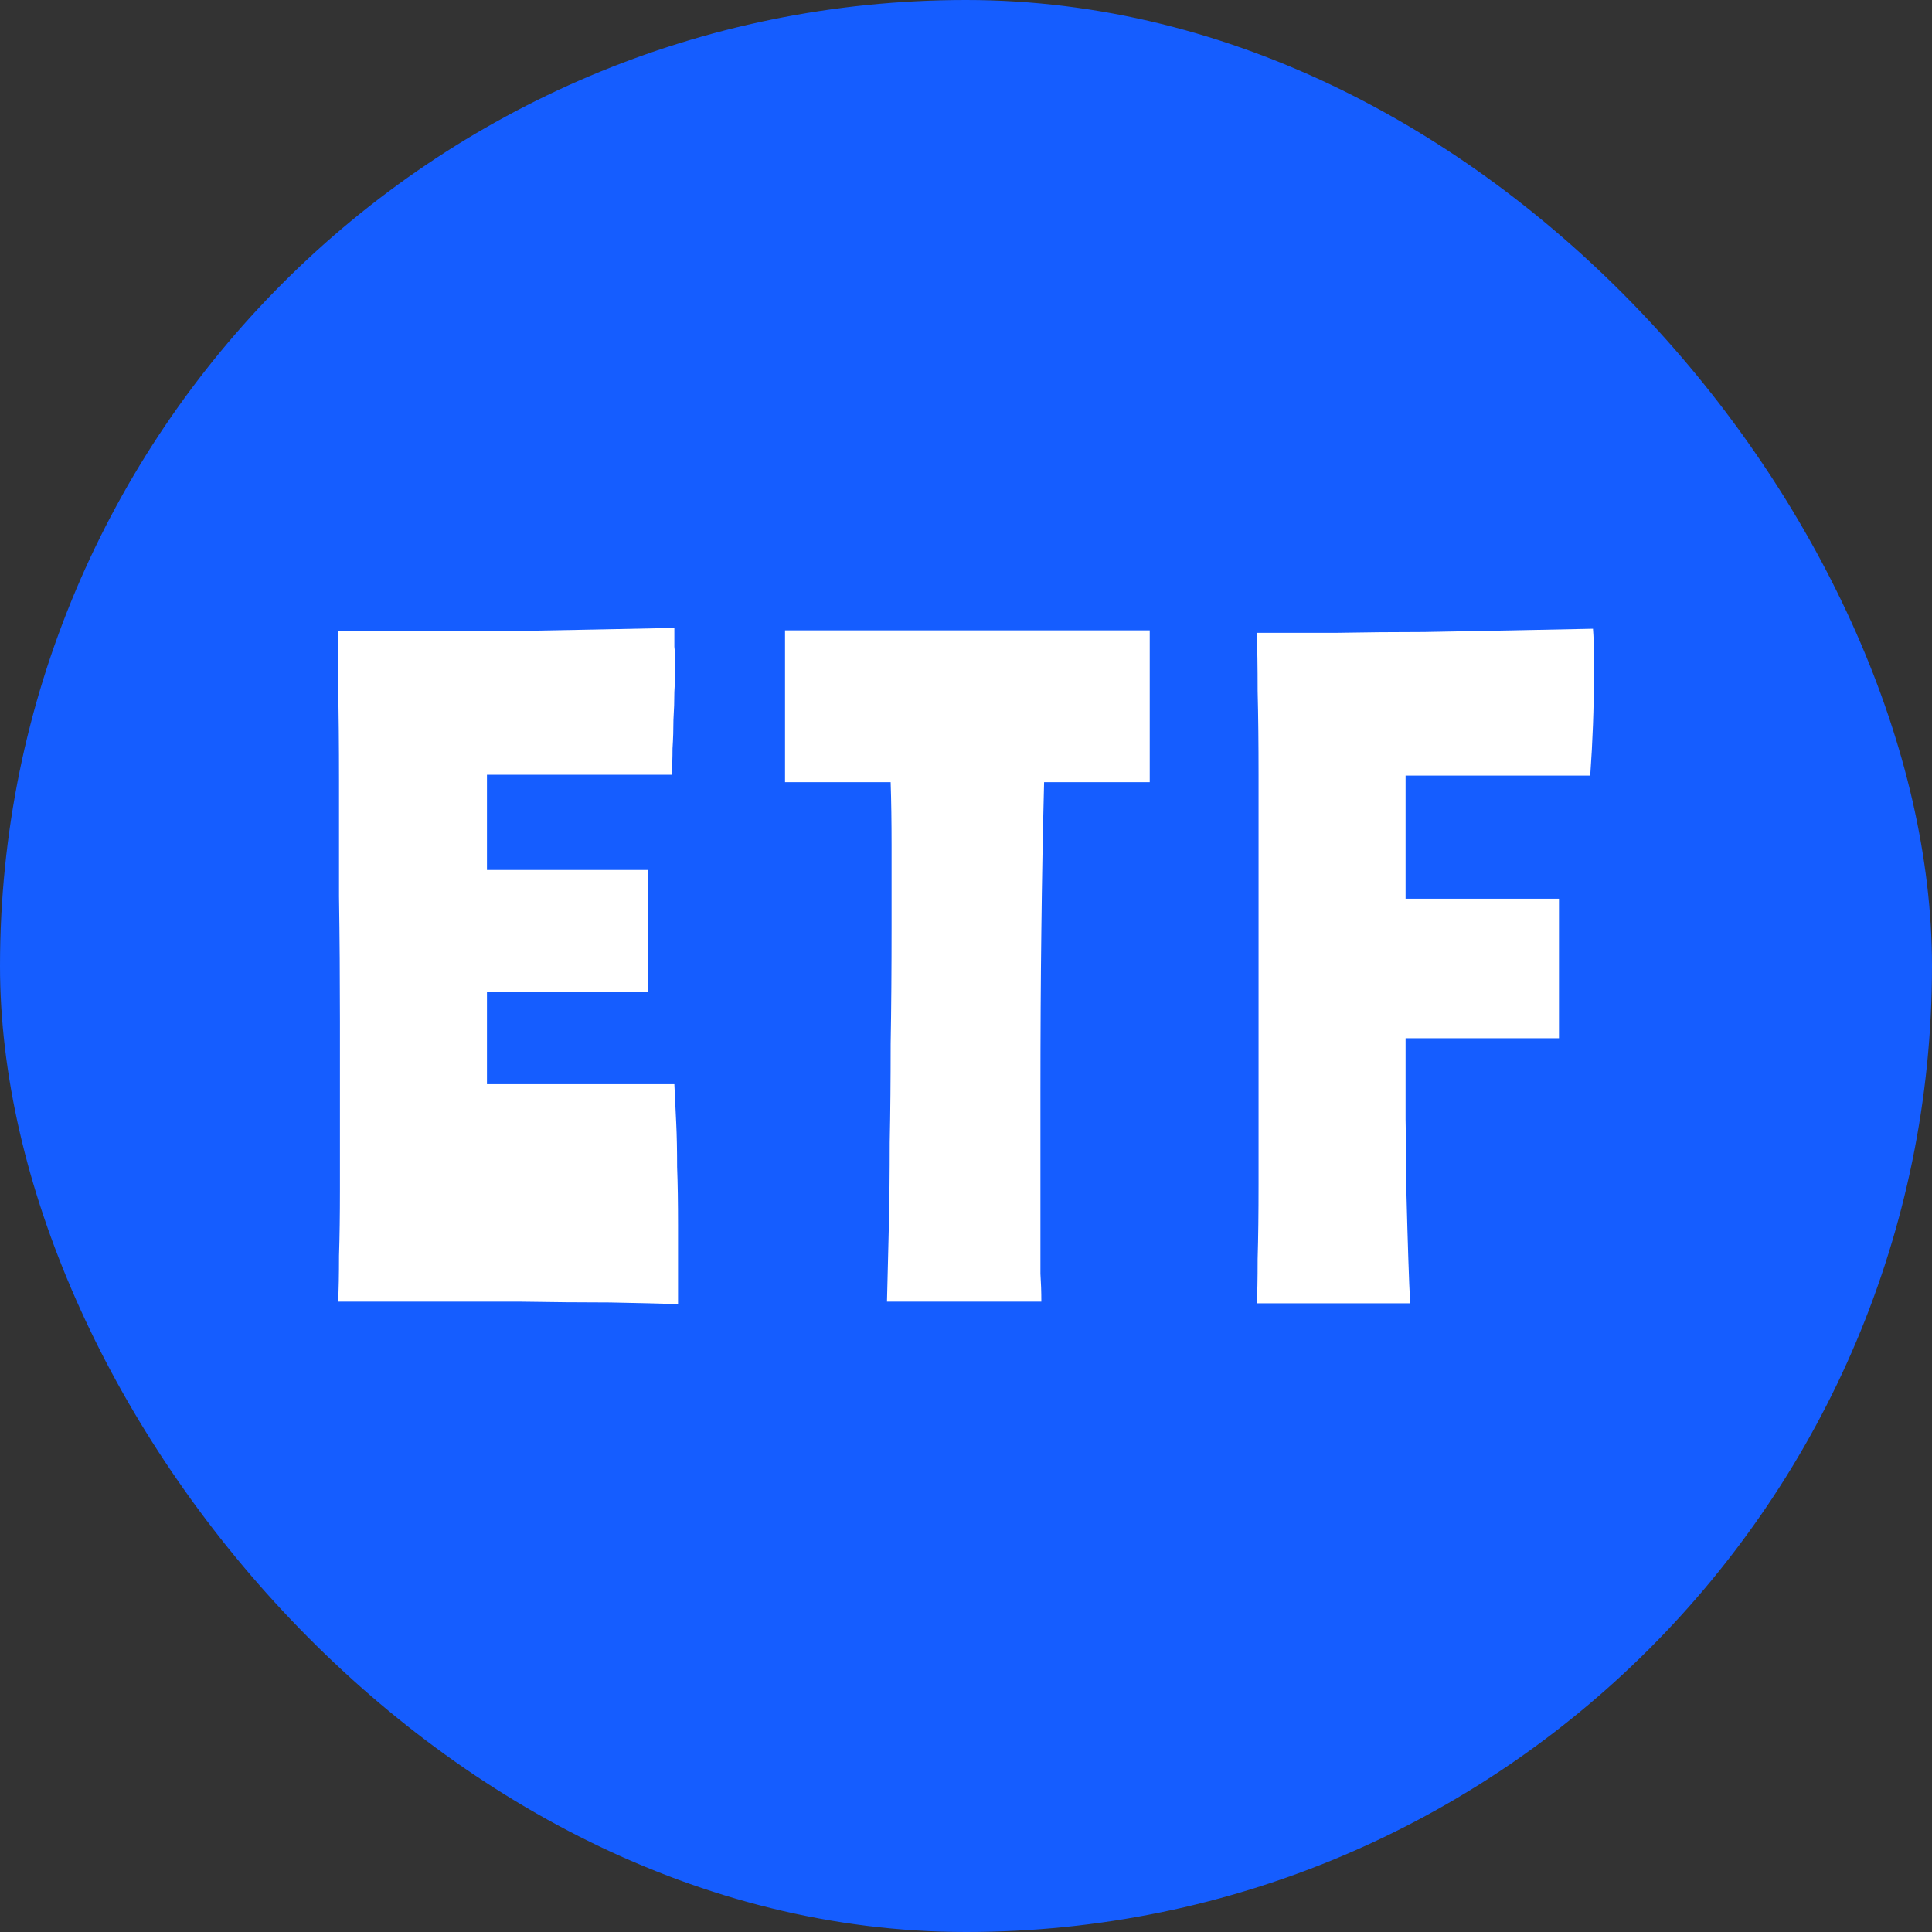
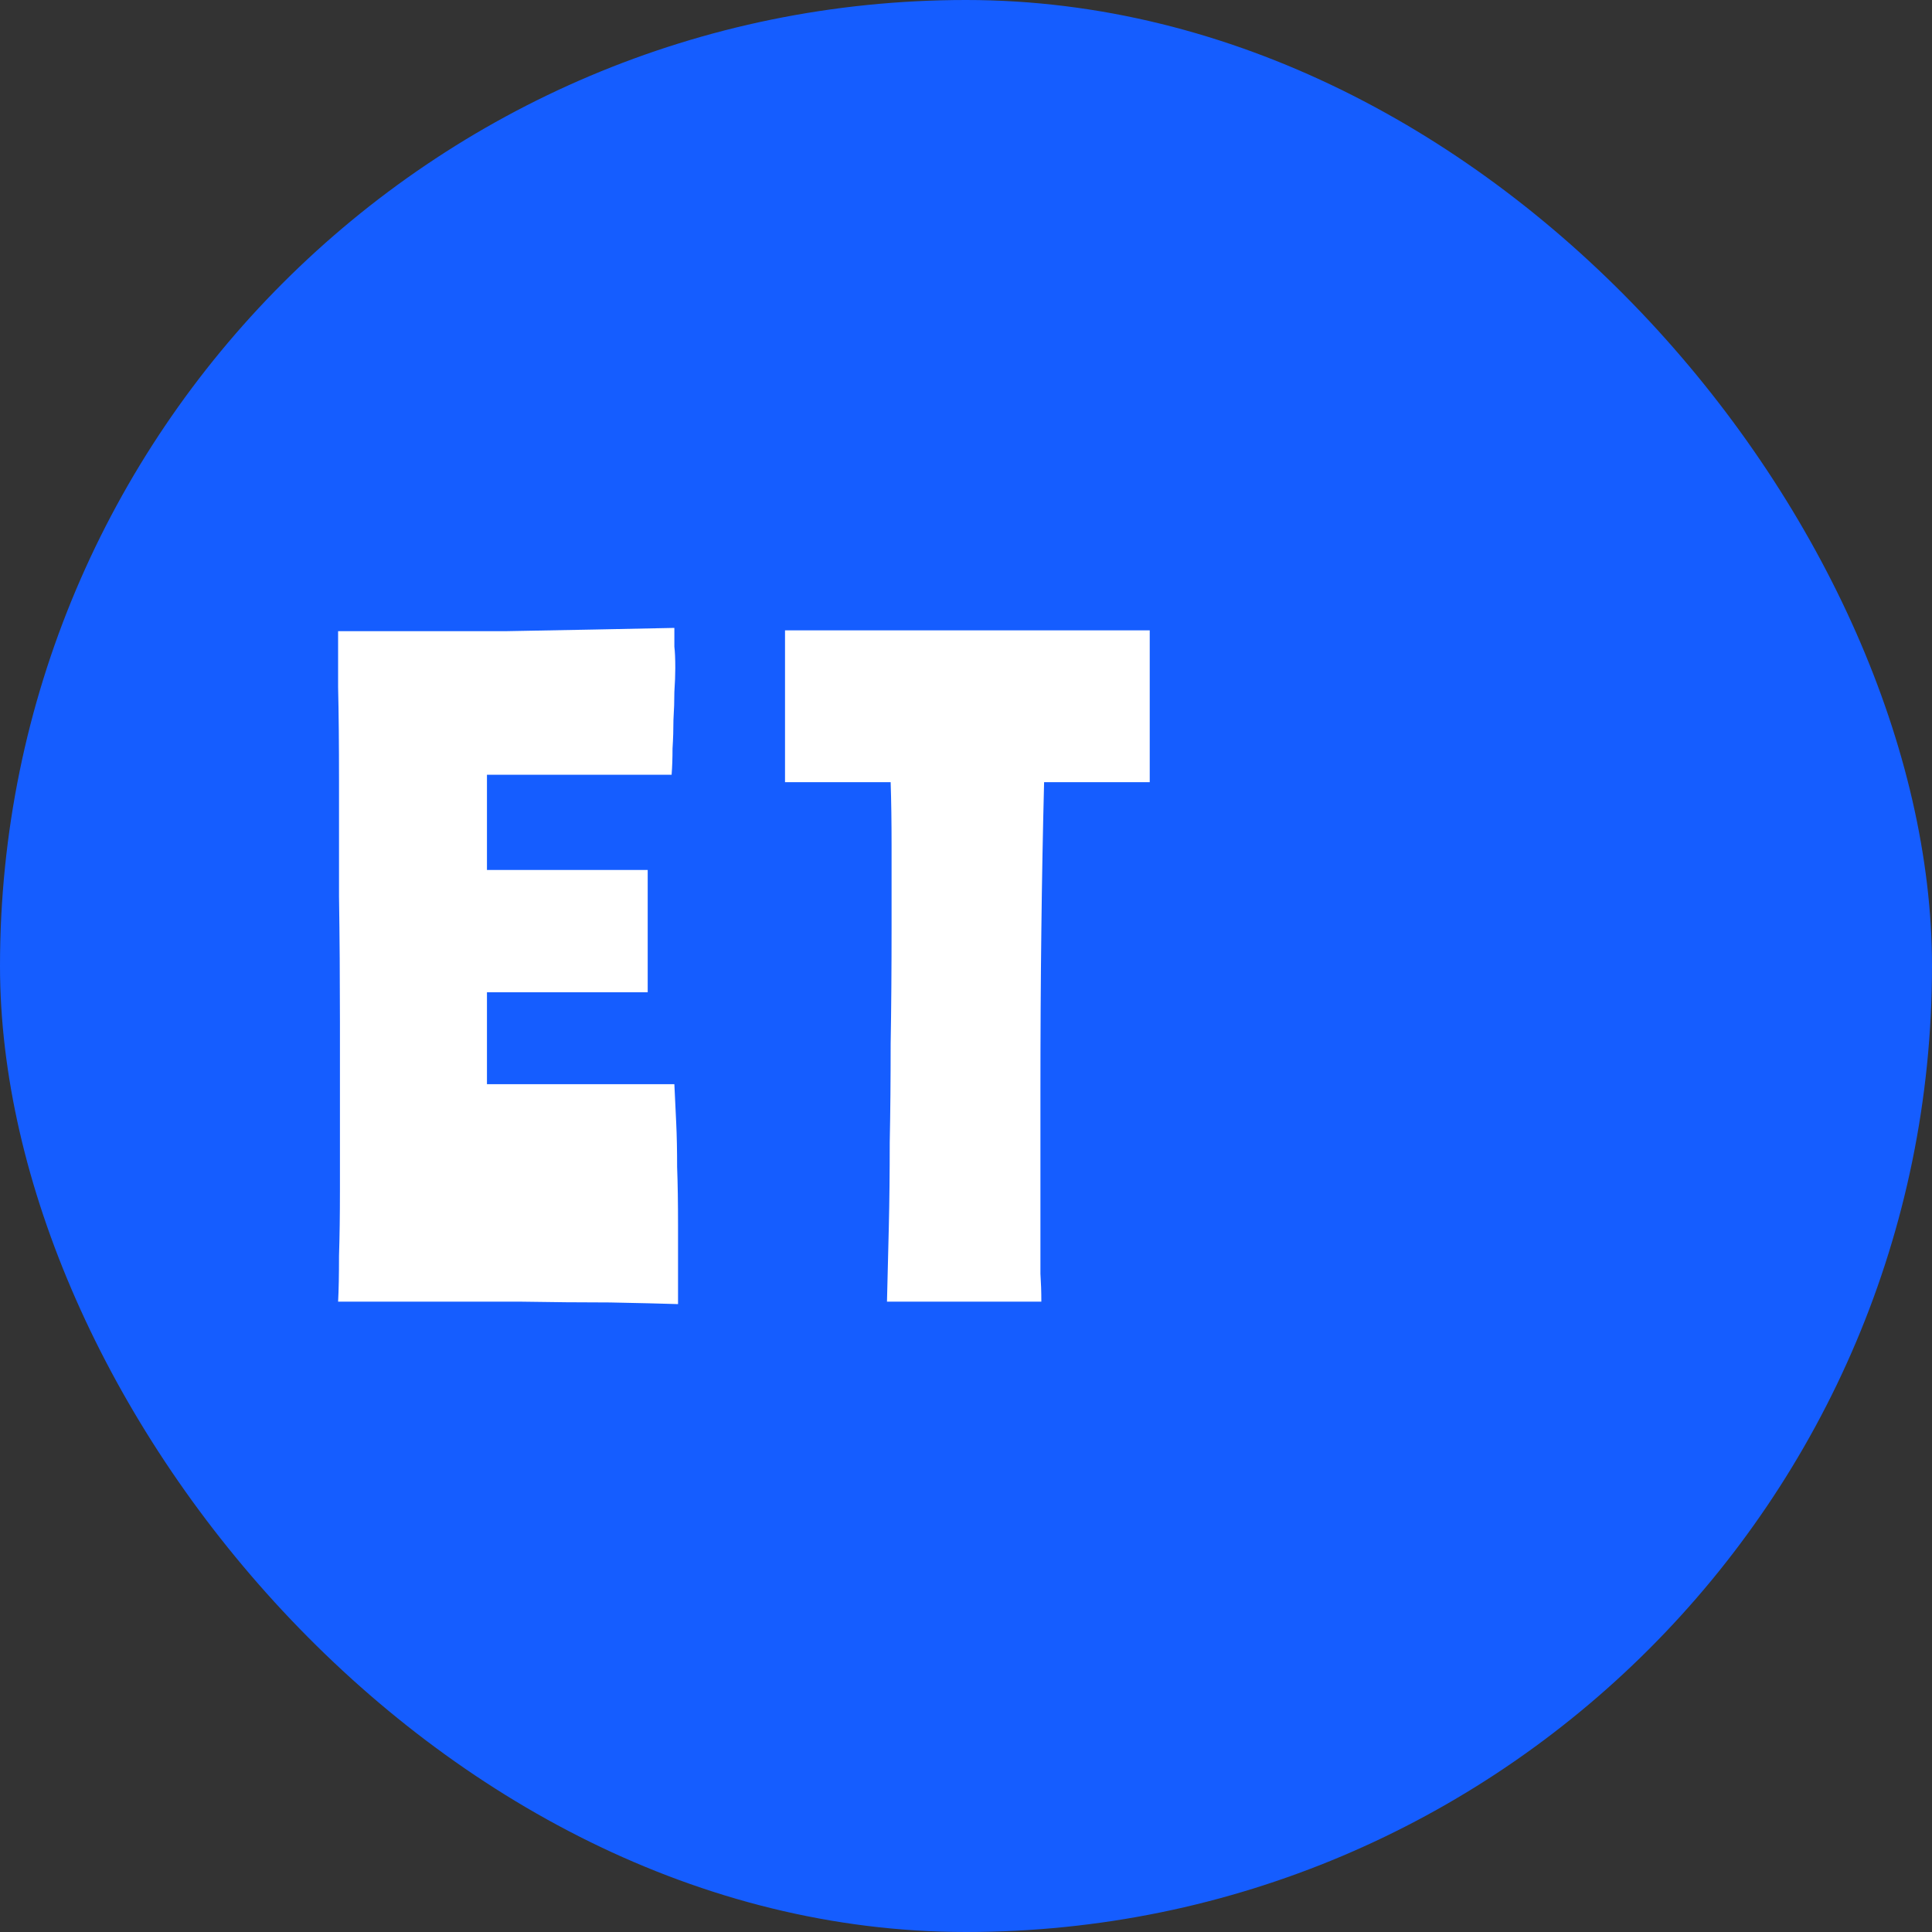
<svg xmlns="http://www.w3.org/2000/svg" width="40" height="40" viewBox="0 0 40 40" fill="none">
  <rect x="0" y="0" width="40" height="40" fill="#333333" stroke="none" />
  <rect width="40" height="40" rx="20" fill="#155DFF" />
  <path d="M14.038 27C13.683 26.989 13.214 26.977 12.63 26.966C12.047 26.966 11.419 26.96 10.747 26.949C10.088 26.949 9.422 26.949 8.75 26.949C8.091 26.949 7.507 26.949 7 26.949C7.013 26.711 7.019 26.394 7.019 25.998C7.032 25.601 7.038 25.148 7.038 24.638C7.038 24.129 7.038 23.579 7.038 22.99C7.038 22.39 7.038 21.773 7.038 21.138C7.038 20.277 7.032 19.417 7.019 18.556C7.019 17.695 7.019 16.896 7.019 16.16C7.019 15.413 7.013 14.767 7 14.223C7 13.68 7 13.294 7 13.068C7.495 13.068 8.04 13.068 8.636 13.068C9.232 13.068 9.841 13.068 10.462 13.068C11.083 13.057 11.692 13.045 12.288 13.034C12.884 13.023 13.442 13.011 13.962 13C13.962 13.147 13.962 13.277 13.962 13.391C13.975 13.493 13.981 13.64 13.981 13.832C13.981 13.968 13.975 14.133 13.962 14.325C13.962 14.507 13.956 14.699 13.943 14.903C13.943 15.095 13.937 15.294 13.924 15.498C13.924 15.69 13.918 15.871 13.905 16.041H10.082V18.012H13.41V20.544H10.082V22.447H13.962C13.975 22.707 13.987 22.973 14 23.245C14.013 23.517 14.019 23.823 14.019 24.163C14.032 24.502 14.038 24.904 14.038 25.369C14.038 25.822 14.038 26.366 14.038 27Z" fill="white" />
  <path d="M23.804 16.194H21.617C21.591 17.202 21.572 18.227 21.56 19.269C21.547 20.3 21.541 21.416 21.541 22.616C21.541 23.387 21.541 24.009 21.541 24.485C21.541 24.95 21.541 25.335 21.541 25.641C21.541 25.935 21.541 26.179 21.541 26.371C21.553 26.552 21.56 26.745 21.56 26.949H18.364C18.377 26.451 18.39 25.935 18.402 25.403C18.415 24.859 18.421 24.276 18.421 23.653C18.434 23.018 18.44 22.339 18.44 21.614C18.453 20.878 18.459 20.068 18.459 19.184C18.459 18.539 18.459 17.978 18.459 17.502C18.459 17.026 18.453 16.59 18.44 16.194H16.253V13.051H23.804V16.194Z" fill="white" />
-   <path d="M26.019 26.983C26.032 26.802 26.038 26.496 26.038 26.066C26.051 25.624 26.057 25.108 26.057 24.52C26.057 23.919 26.057 23.262 26.057 22.549C26.057 21.835 26.057 21.105 26.057 20.357C26.057 19.609 26.057 18.867 26.057 18.131C26.057 17.384 26.057 16.687 26.057 16.041C26.057 15.396 26.051 14.818 26.038 14.308C26.038 13.799 26.032 13.396 26.019 13.102C26.514 13.102 27.059 13.102 27.655 13.102C28.251 13.091 28.86 13.085 29.481 13.085C30.102 13.074 30.711 13.062 31.307 13.051C31.903 13.04 32.461 13.028 32.981 13.017C32.994 13.187 33 13.351 33 13.51C33 13.668 33 13.827 33 13.986C33 14.314 32.994 14.654 32.981 15.005C32.968 15.356 32.949 15.707 32.924 16.058H29.101V18.607H32.277V21.495H29.101C29.101 22.062 29.101 22.622 29.101 23.177C29.113 23.732 29.12 24.253 29.12 24.74C29.132 25.227 29.145 25.669 29.158 26.066C29.17 26.451 29.183 26.757 29.196 26.983H26.019Z" fill="white" />
</svg>